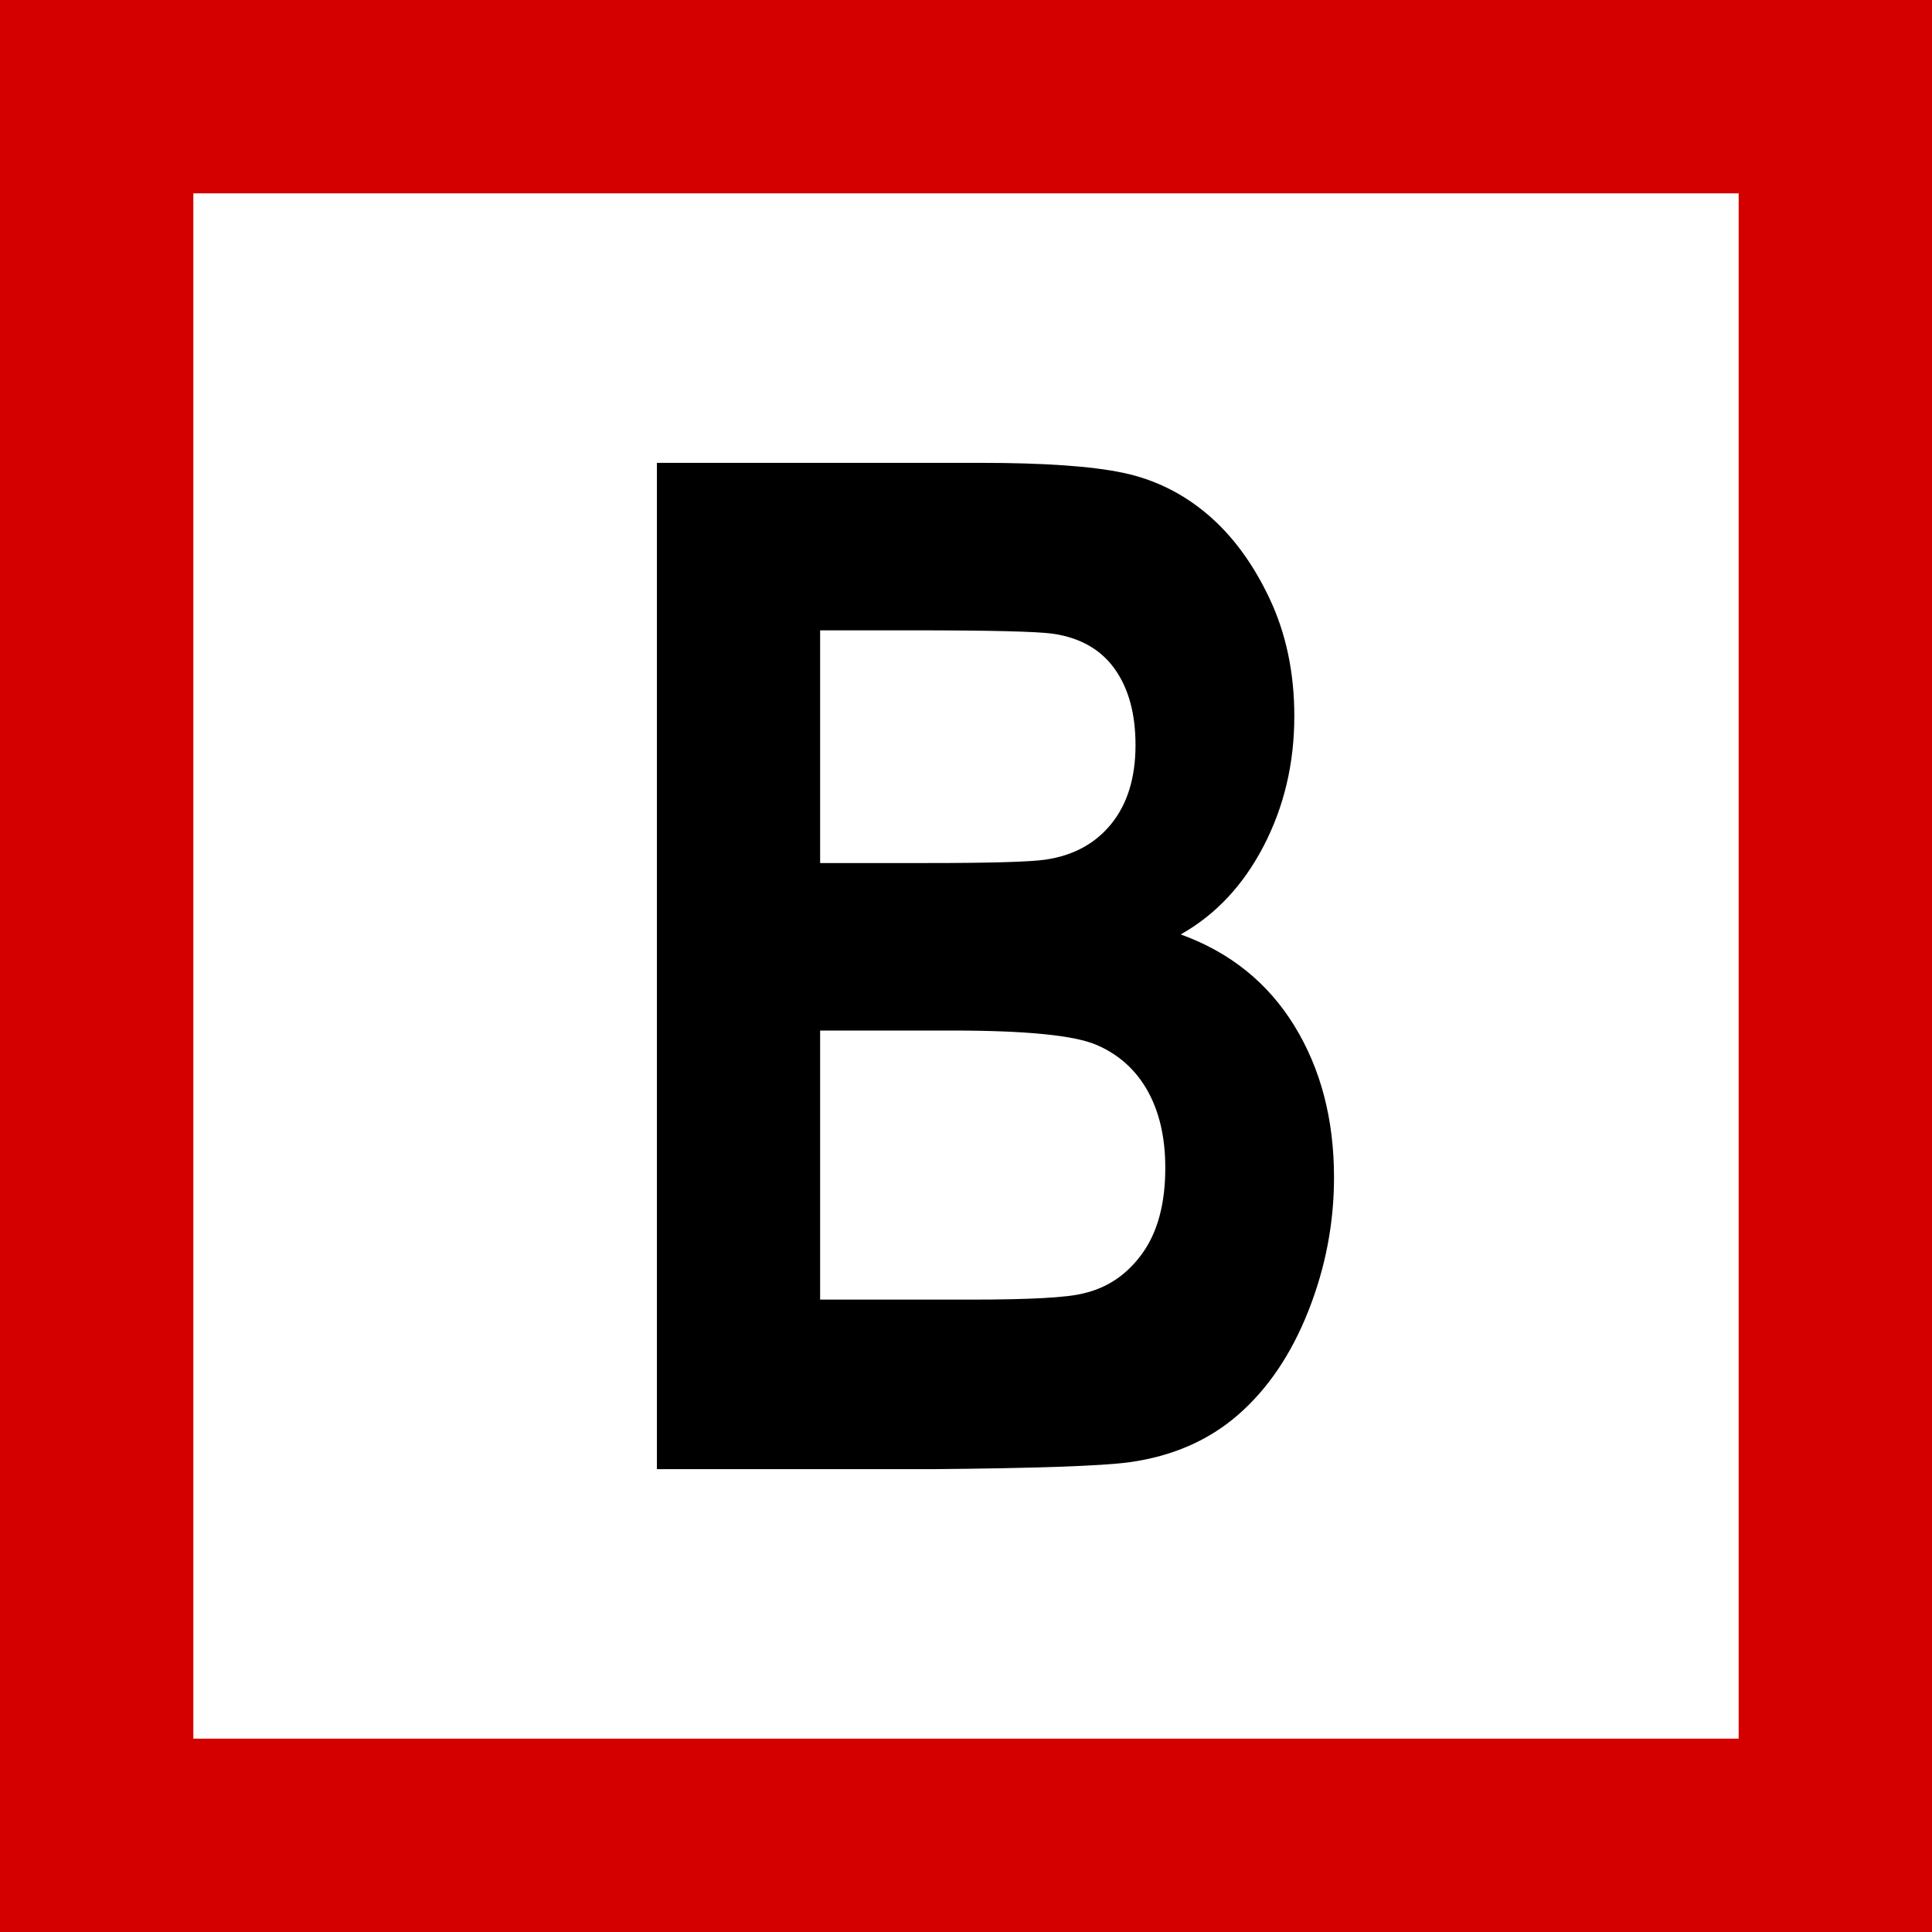
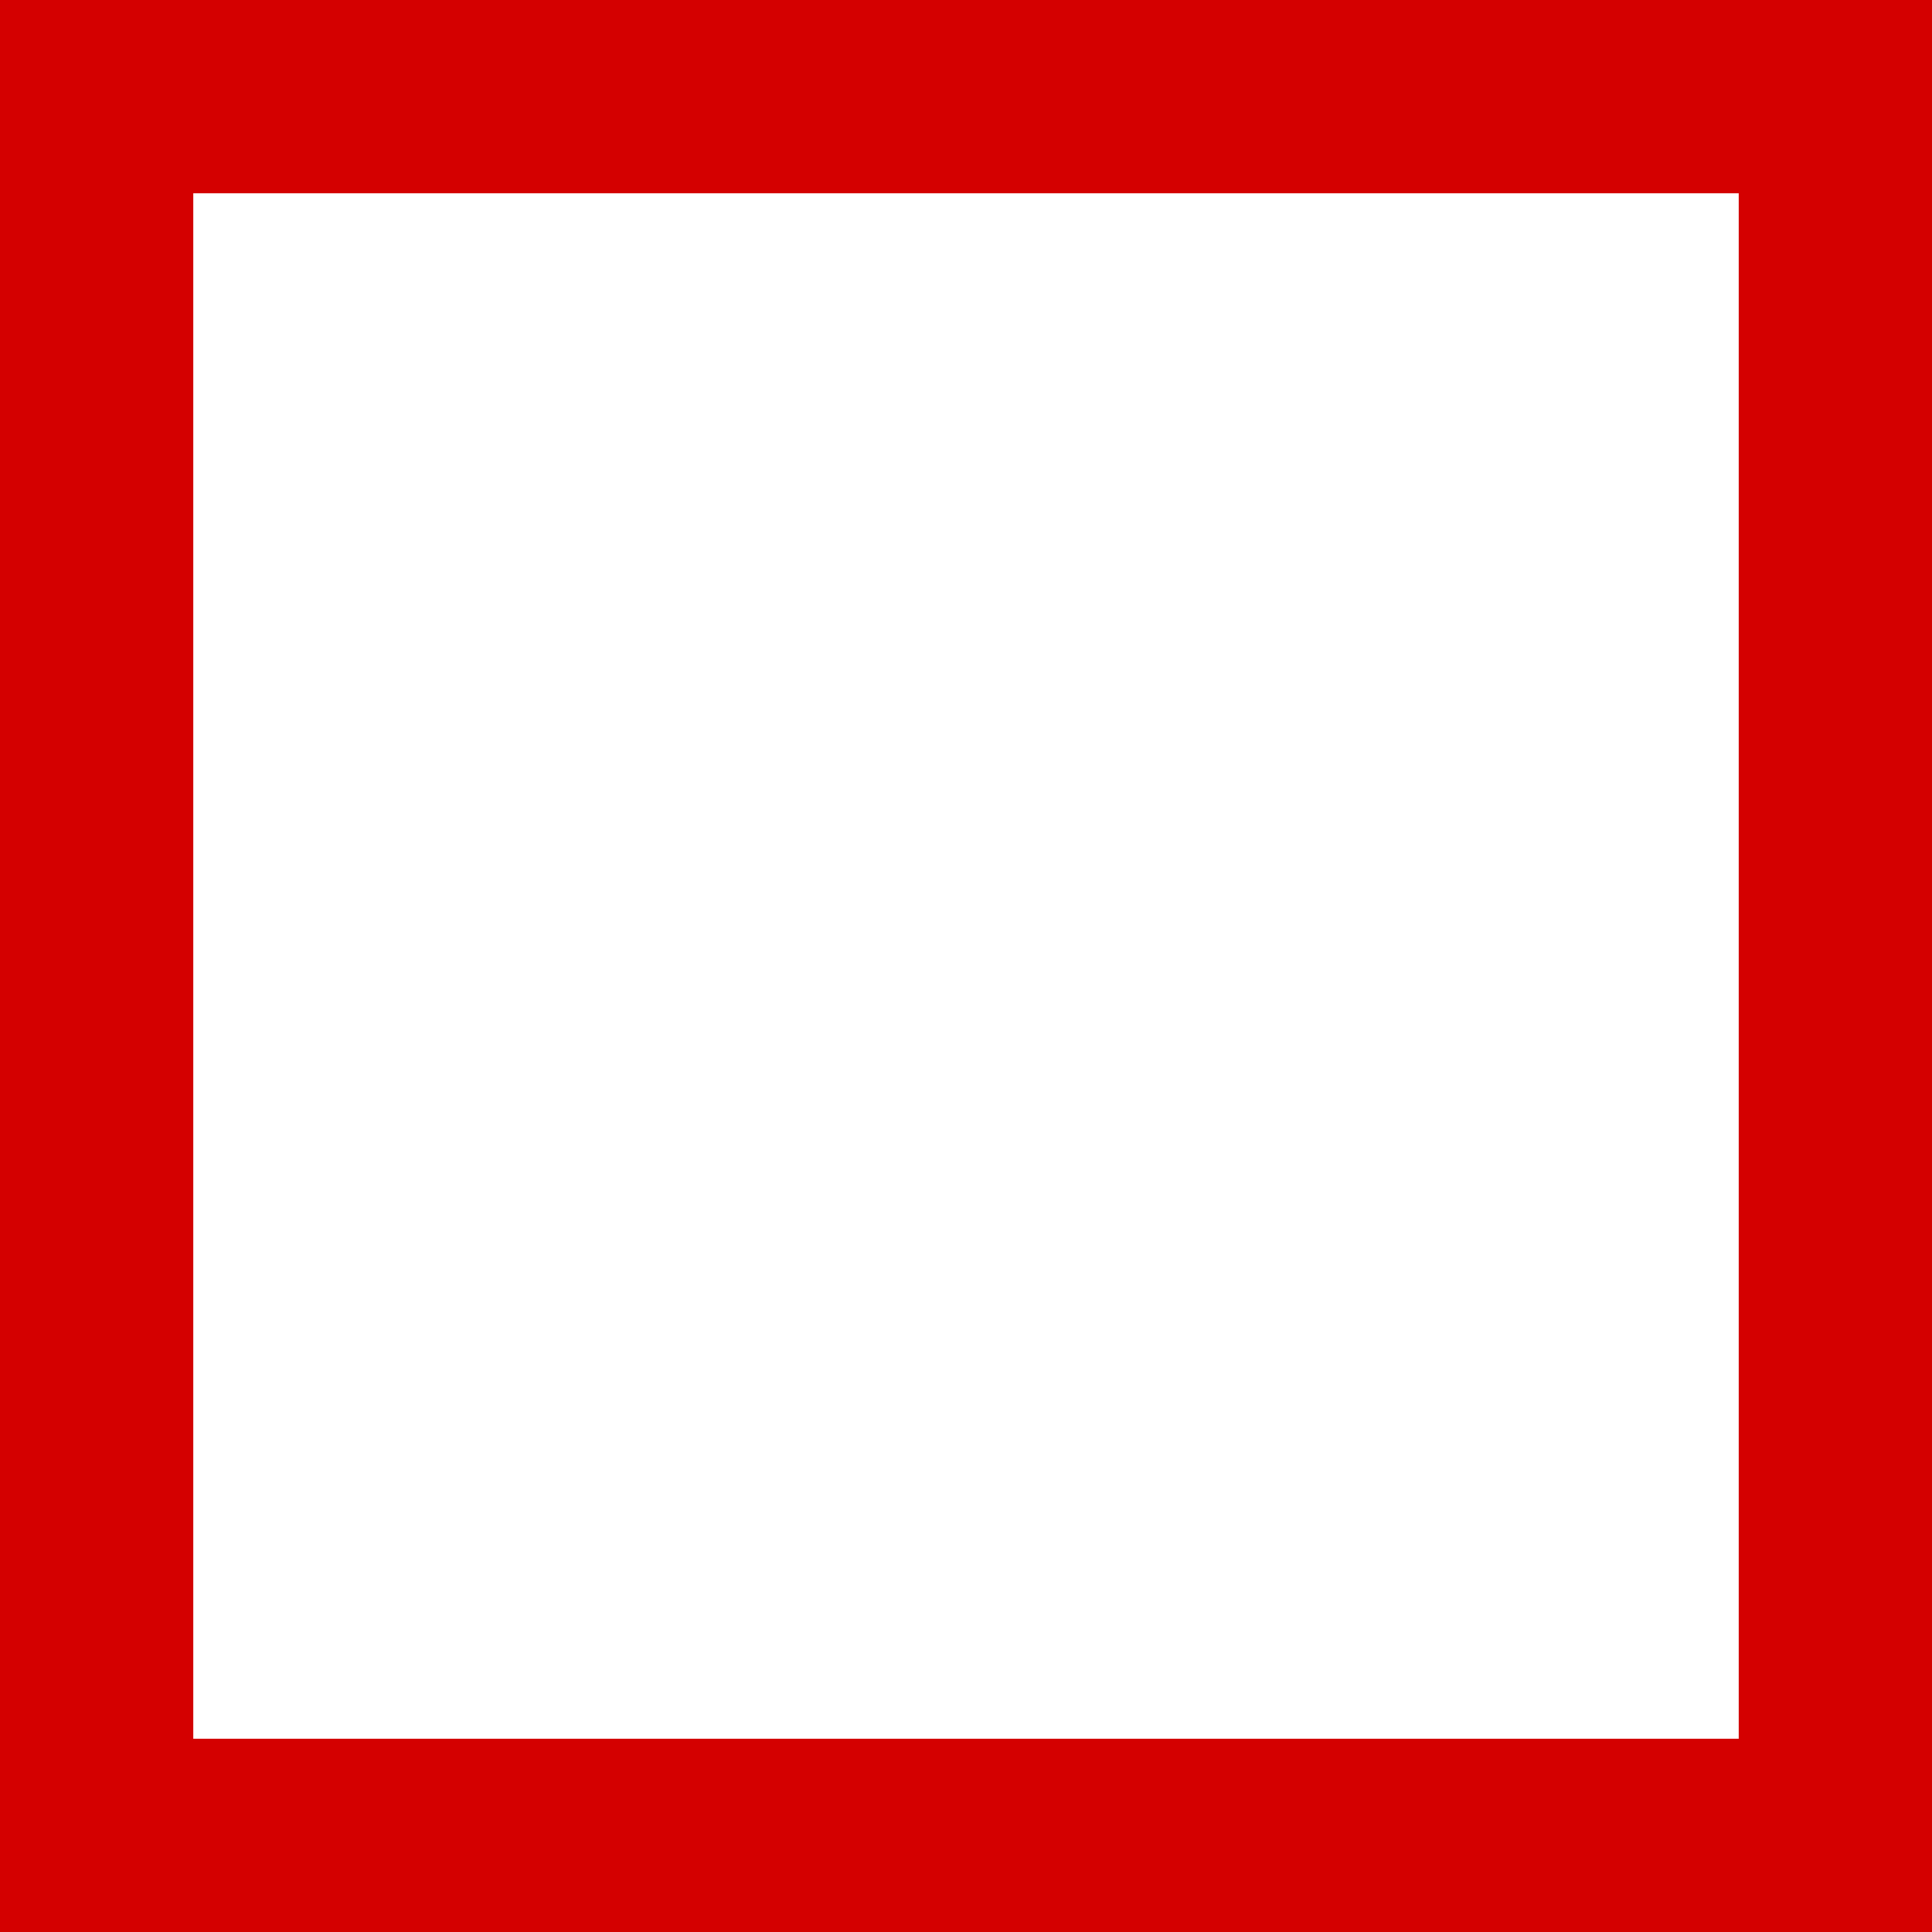
<svg xmlns="http://www.w3.org/2000/svg" xmlns:ns1="http://www.inkscape.org/namespaces/inkscape" xmlns:ns2="http://sodipodi.sourceforge.net/DTD/sodipodi-0.dtd" version="1.0" width="262.277" height="262.277" id="svg2" ns1:version="0.48.2 r9819" ns2:docname="AJAX.svg">
  <rect width="100%" height="100%" fill="#333333" stroke="none" />
  <ns2:namedview pagecolor="#ffffff" bordercolor="#666666" borderopacity="1" objecttolerance="10" gridtolerance="10" guidetolerance="10" ns1:pageopacity="0" ns1:pageshadow="2" ns1:window-width="1280" ns1:window-height="1004" id="namedview28" showgrid="false" ns1:zoom="0.89981064" ns1:cx="-42.231108" ns1:cy="131.1387" ns1:window-x="-8" ns1:window-y="-8" ns1:window-maximized="1" ns1:current-layer="g9725" />
  <defs id="defs4">
    <pattern patternUnits="userSpaceOnUse" width="370" height="476" patternTransform="translate(18.509,18)" id="pattern5932">
-       <rect ry="20" rx="20" y="0" x="0" height="476" width="370" id="rect5934" style="fill:#00e5ff;fill-opacity:1" />
-     </pattern>
+       </pattern>
    <pattern id="pattern4002" patternTransform="translate(18.509,18)" height="476" width="370" patternUnits="userSpaceOnUse">
      <rect style="fill:#00e5ff;fill-opacity:1" id="rect2240" width="370" height="476" x="0" y="0" rx="20" ry="20" />
    </pattern>
    <marker refX="0" refY="0" orient="auto" style="overflow:visible" id="Arrow2Lstart">
      <path d="M 8.719,4.034 L -2.207,0.016 L 8.719,-4.002 C 6.973,-1.63 6.983,1.616 8.719,4.034 z " transform="matrix(1.1,0,0,1.1,1.1,0)" style="font-size:12px;fill-rule:evenodd;stroke-width:0.625;stroke-linejoin:round" id="path5785" />
    </marker>
    <pattern patternUnits="userSpaceOnUse" width="370" height="476" patternTransform="translate(18.509,18)" id="pattern6389">
      <rect ry="20" rx="20" y="0" x="0" height="476" width="370" id="rect6391" style="fill:#00e5ff;fill-opacity:1" />
    </pattern>
    <pattern id="pattern6385" patternTransform="translate(18.509,18)" height="476" width="370" patternUnits="userSpaceOnUse">
      <rect style="fill:#00e5ff;fill-opacity:1" id="rect6387" width="370" height="476" x="0" y="0" rx="20" ry="20" />
    </pattern>
    <marker refX="0" refY="0" orient="auto" style="overflow:visible" id="marker6381">
      <path d="M 8.719,4.034 L -2.207,0.016 L 8.719,-4.002 C 6.973,-1.63 6.983,1.616 8.719,4.034 z " transform="matrix(1.1,0,0,1.1,1.1,0)" style="font-size:12px;fill-rule:evenodd;stroke-width:0.625;stroke-linejoin:round" id="path6383" />
    </marker>
    <pattern patternUnits="userSpaceOnUse" width="370" height="476" patternTransform="translate(18.509,18)" id="pattern10313">
      <rect ry="20" rx="20" y="0" x="0" height="476" width="370" id="rect10315" style="fill:#00e5ff;fill-opacity:1" />
    </pattern>
    <pattern id="pattern10309" patternTransform="translate(18.509,18)" height="476" width="370" patternUnits="userSpaceOnUse">
      <rect style="fill:#00e5ff;fill-opacity:1" id="rect10311" width="370" height="476" x="0" y="0" rx="20" ry="20" />
    </pattern>
    <marker refX="0" refY="0" orient="auto" style="overflow:visible" id="marker10305">
      <path d="M 8.719,4.034 L -2.207,0.016 L 8.719,-4.002 C 6.973,-1.63 6.983,1.616 8.719,4.034 z " transform="matrix(1.1,0,0,1.1,1.1,0)" style="font-size:12px;fill-rule:evenodd;stroke-width:0.625;stroke-linejoin:round" id="path10307" />
    </marker>
    <pattern patternUnits="userSpaceOnUse" width="370" height="476" patternTransform="translate(18.509,18)" id="pattern21944">
      <rect ry="20" rx="20" y="0" x="0" height="476" width="370" id="rect21946" style="fill:#00e5ff;fill-opacity:1" />
    </pattern>
  </defs>
  <g transform="translate(-240.909,-395.042)" id="layer1">
    <g id="g9725">
      <path d="M 253.657,407.791 L 253.657,644.572 L 490.438,644.572 L 490.438,407.791 L 253.657,407.791 z " style="fill:white;stroke:#d40000;stroke-width:27;stroke-miterlimit:4;stroke-dasharray:none;stroke-opacity:1" id="path2200" />
-       <path d="M 330.087,457.875 L 373.951,457.875 C 382.634,457.876 389.109,458.326 393.376,459.227 C 397.642,460.127 401.46,462.007 404.828,464.864 C 408.197,467.722 411.004,471.527 413.249,476.28 C 415.495,481.032 416.618,486.359 416.618,492.261 C 416.618,498.66 415.233,504.531 412.463,509.873 C 409.694,515.216 405.938,519.223 401.198,521.894 C 407.885,524.317 413.025,528.449 416.618,534.288 C 420.21,540.128 422.007,546.993 422.007,554.883 C 422.007,561.095 420.847,567.137 418.526,573.007 C 416.206,578.878 413.037,583.569 409.02,587.079 C 405.003,590.589 400.05,592.747 394.162,593.555 C 390.469,594.052 381.561,594.363 367.439,594.487 L 330.087,594.487 L 330.087,457.875 z M 352.244,480.613 L 352.244,512.203 L 366.765,512.203 C 375.398,512.203 380.763,512.048 382.859,511.737 C 386.651,511.178 389.633,509.547 391.804,506.845 C 393.974,504.143 395.06,500.586 395.06,496.175 C 395.06,491.951 394.124,488.518 392.253,485.878 C 390.382,483.238 387.599,481.638 383.907,481.079 C 381.711,480.768 375.398,480.613 364.969,480.613 L 352.244,480.613 z M 352.244,534.941 L 352.244,571.47 L 372.754,571.47 C 380.738,571.47 385.803,571.19 387.949,570.631 C 391.242,569.886 393.925,568.069 395.996,565.18 C 398.066,562.291 399.102,558.424 399.102,553.578 C 399.102,549.478 398.303,545.999 396.707,543.141 C 395.11,540.283 392.802,538.202 389.783,536.898 C 386.764,535.593 380.214,534.941 370.134,534.941 L 352.244,534.941 z " style="font-size:64px;fill:black;fill-opacity:1" id="flowRoot5763" />
    </g>
  </g>
</svg>